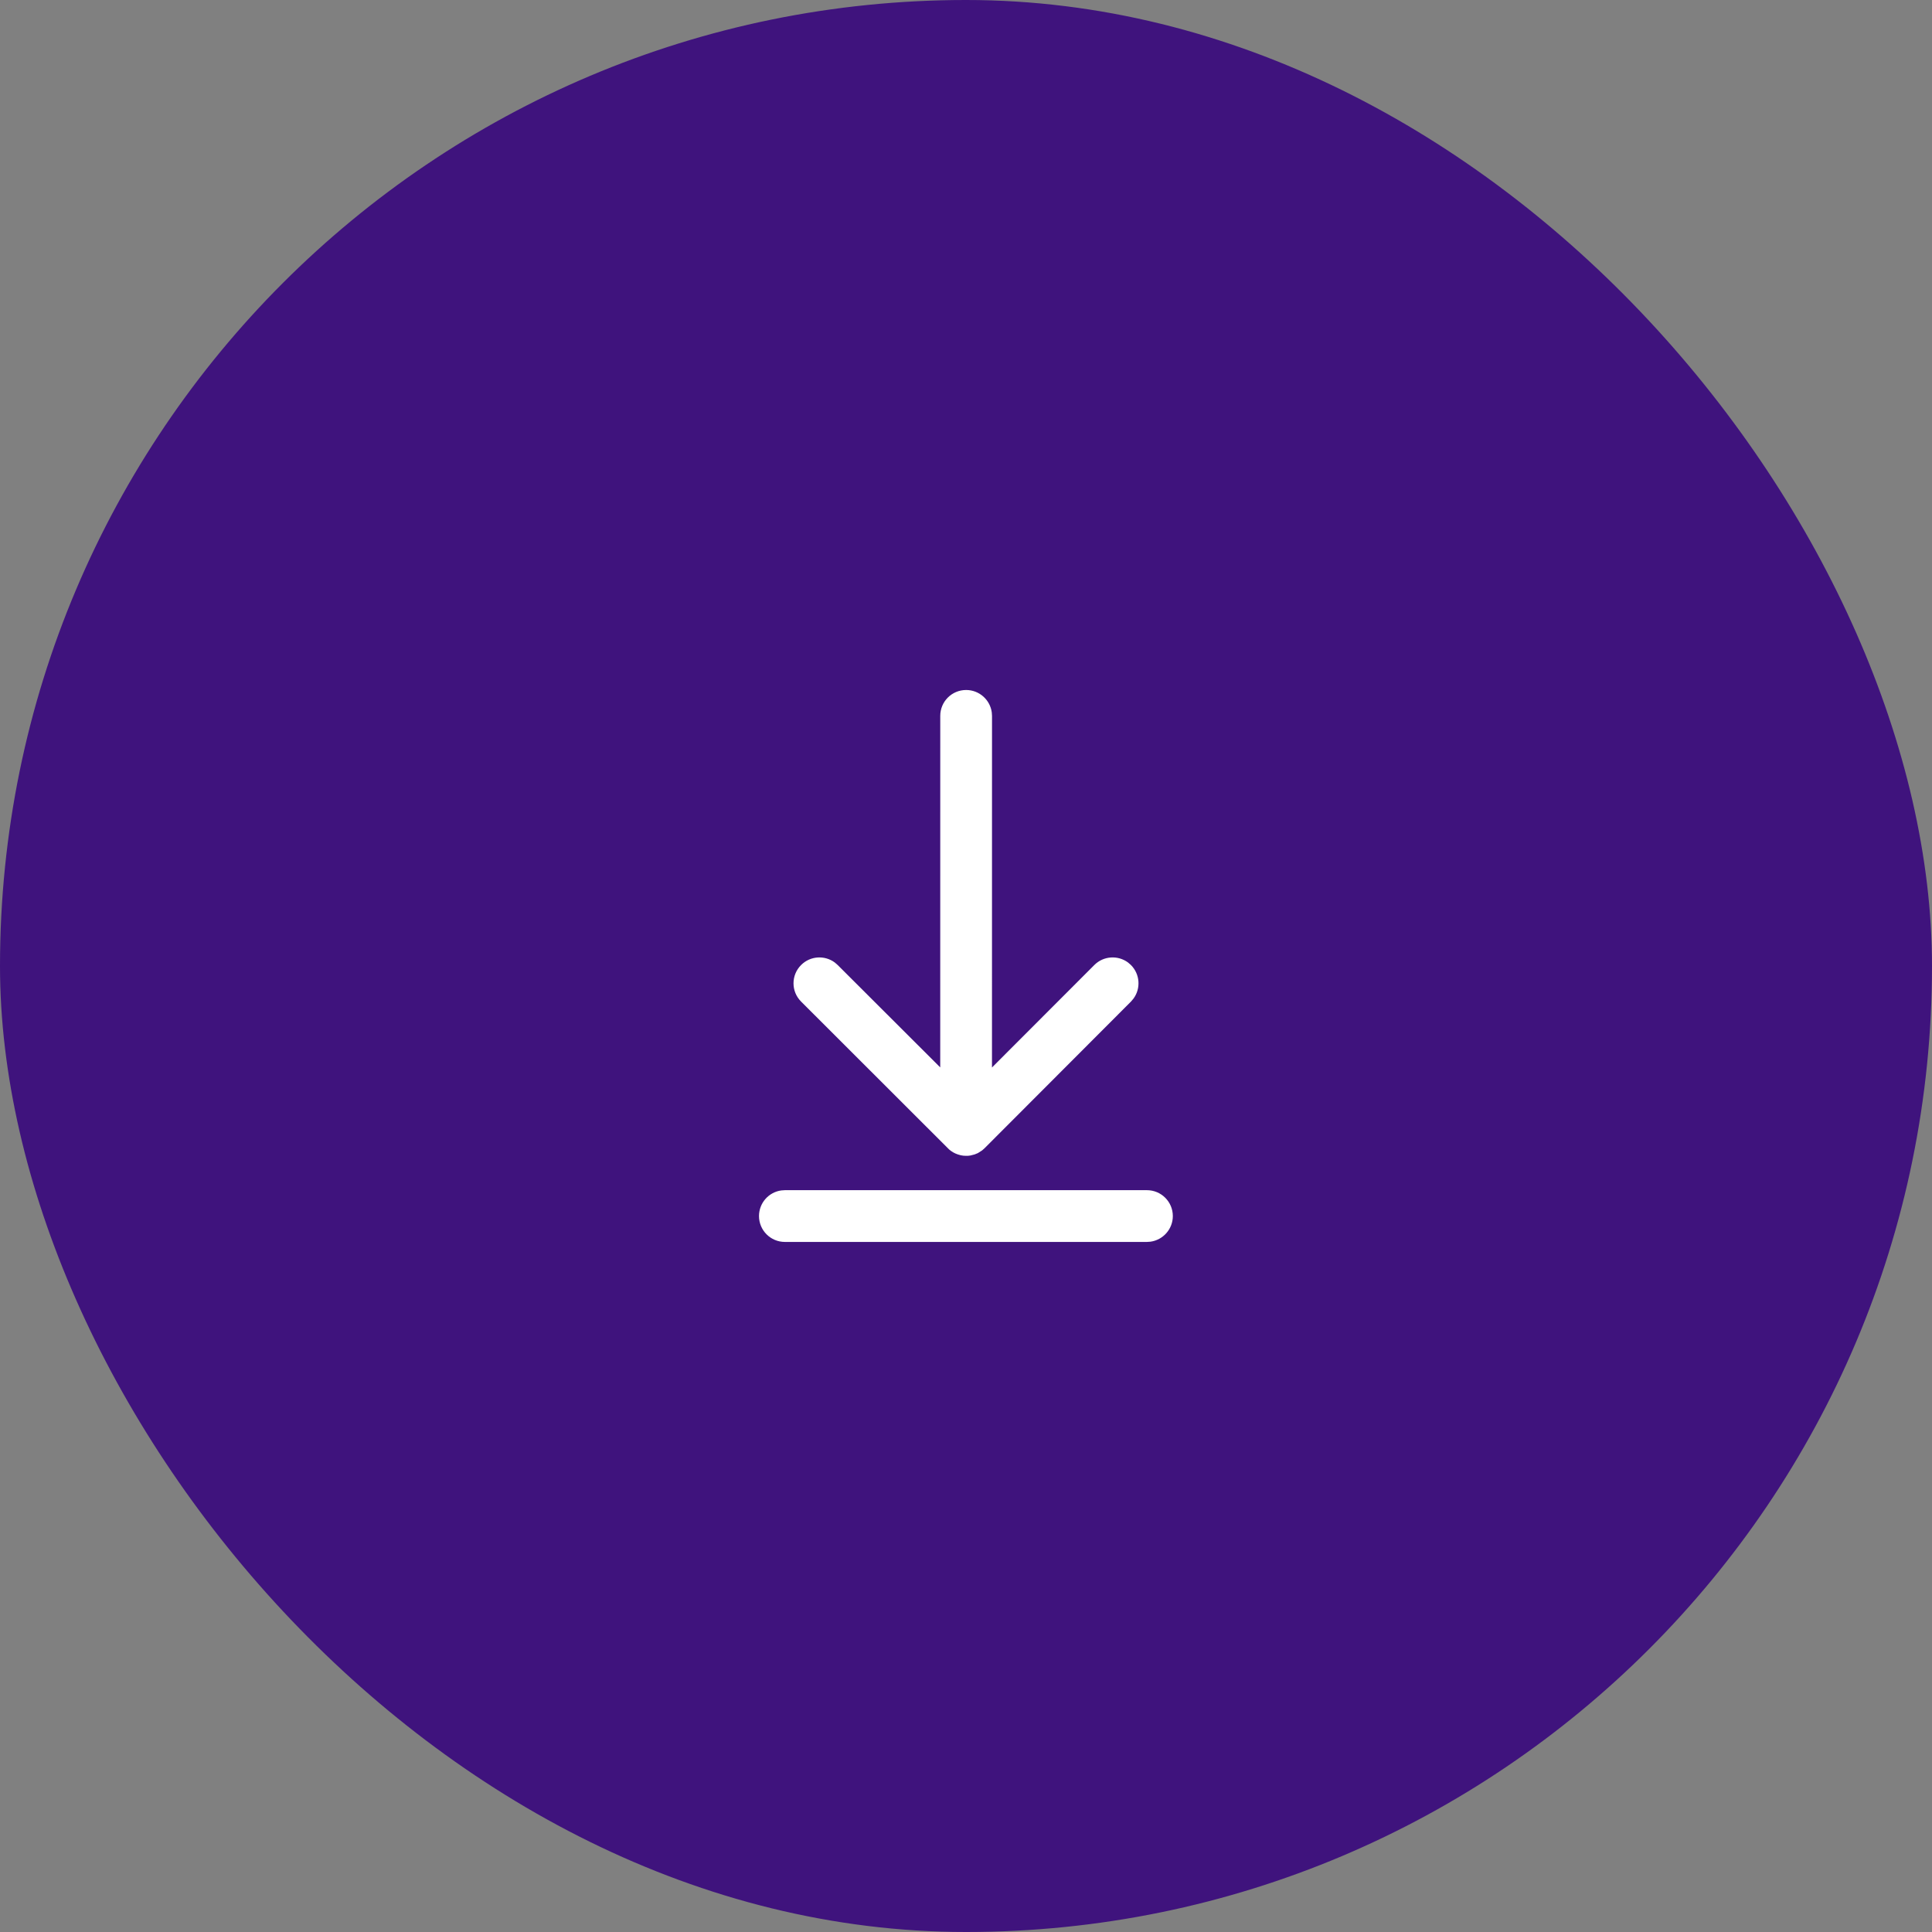
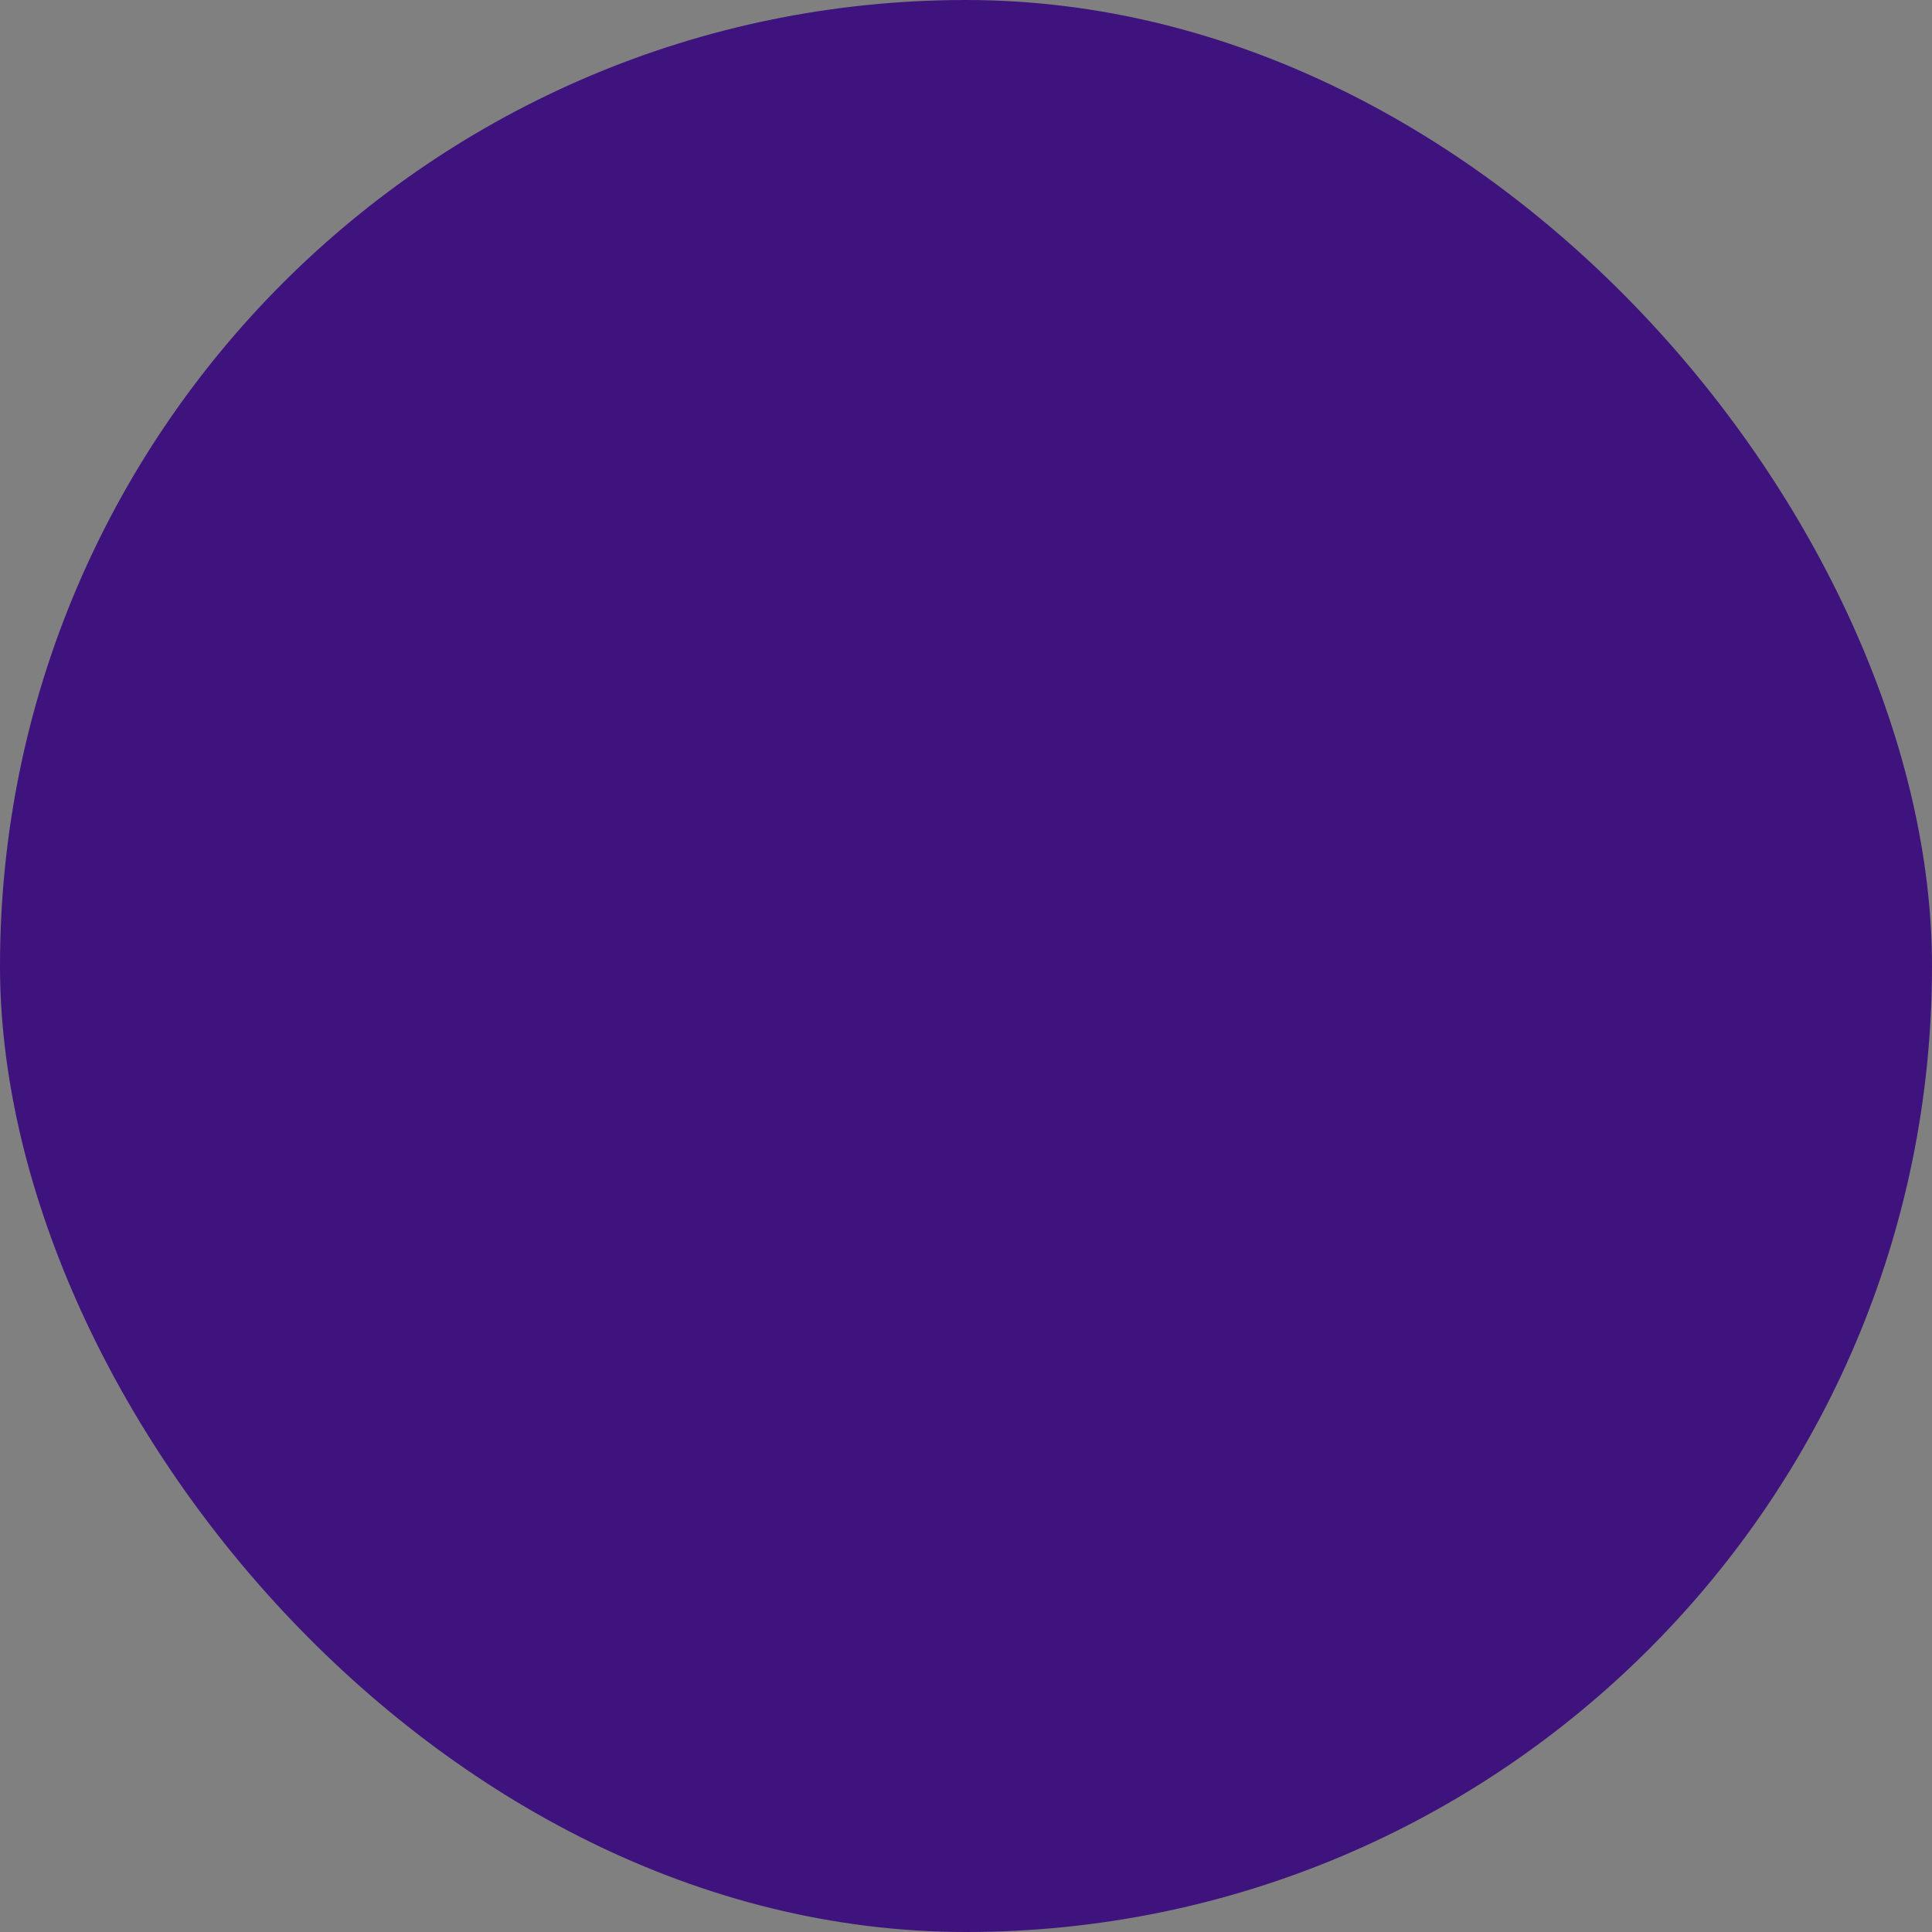
<svg xmlns="http://www.w3.org/2000/svg" width="56" height="56" viewBox="0 0 56 56" fill="none">
  <rect x="0" y="0" width="56" height="56" fill="#808080" stroke="none" />
  <rect width="56" height="56" rx="28" fill="#3F137D" />
-   <path d="M33.245 34.498C33.659 34.498 33.995 34.834 33.995 35.248C33.995 35.627 33.712 35.941 33.346 35.991L33.245 35.998H22.75C22.336 35.998 22 35.662 22 35.248C22 34.868 22.282 34.554 22.648 34.505L22.75 34.498H33.245ZM28.004 20C28.383 20 28.697 20.282 28.747 20.648L28.754 20.75L28.753 30.942L31.719 27.972C31.985 27.705 32.402 27.681 32.696 27.898L32.78 27.971C33.046 28.237 33.071 28.654 32.853 28.947L32.781 29.032L28.538 33.282L28.467 33.345L28.376 33.403L28.34 33.425L28.249 33.462L28.128 33.493L28.059 33.501L27.999 33.502C27.949 33.502 27.898 33.497 27.848 33.486L27.767 33.463C27.671 33.432 27.584 33.382 27.51 33.317L23.221 29.032C22.927 28.74 22.927 28.265 23.22 27.972C23.486 27.705 23.902 27.681 24.196 27.898L24.28 27.971L27.253 30.939L27.254 20.75C27.254 20.335 27.589 20 28.004 20Z" fill="white" />
</svg>